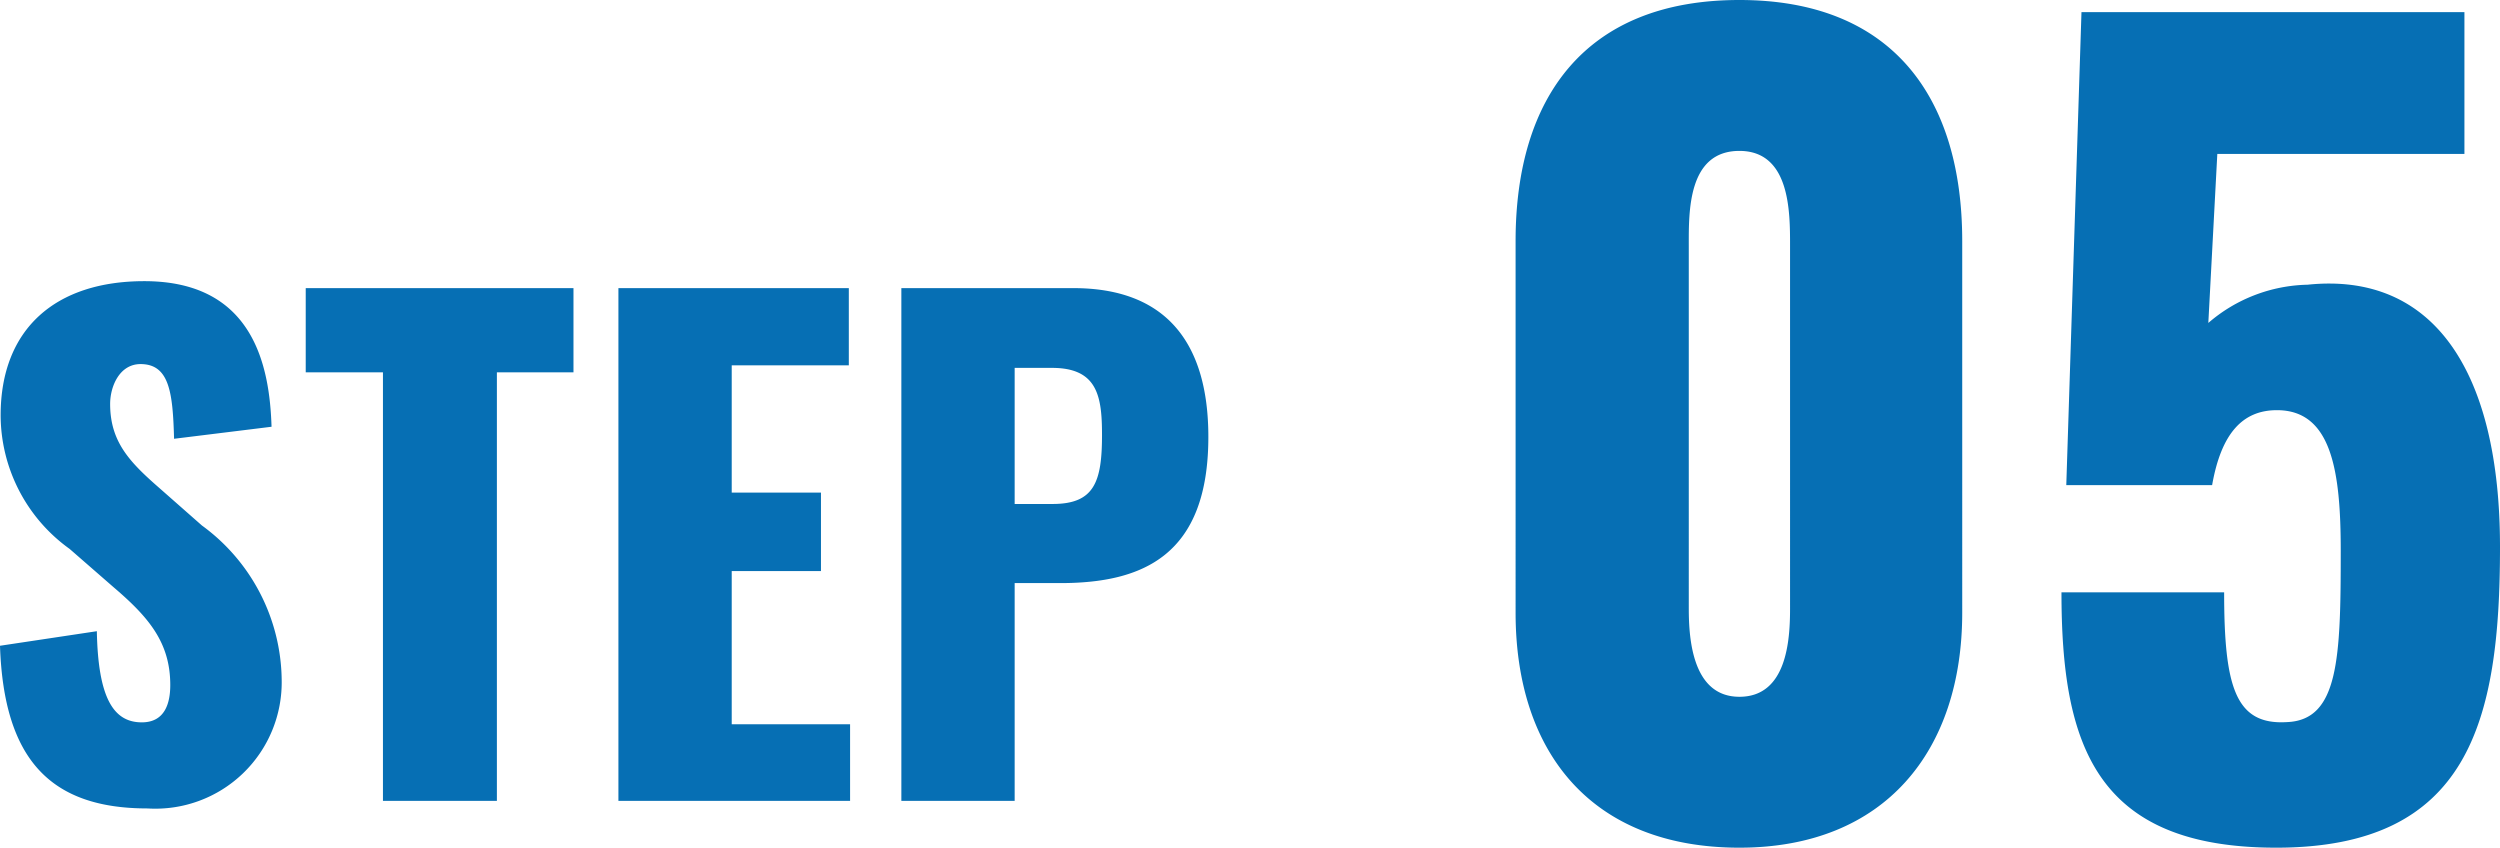
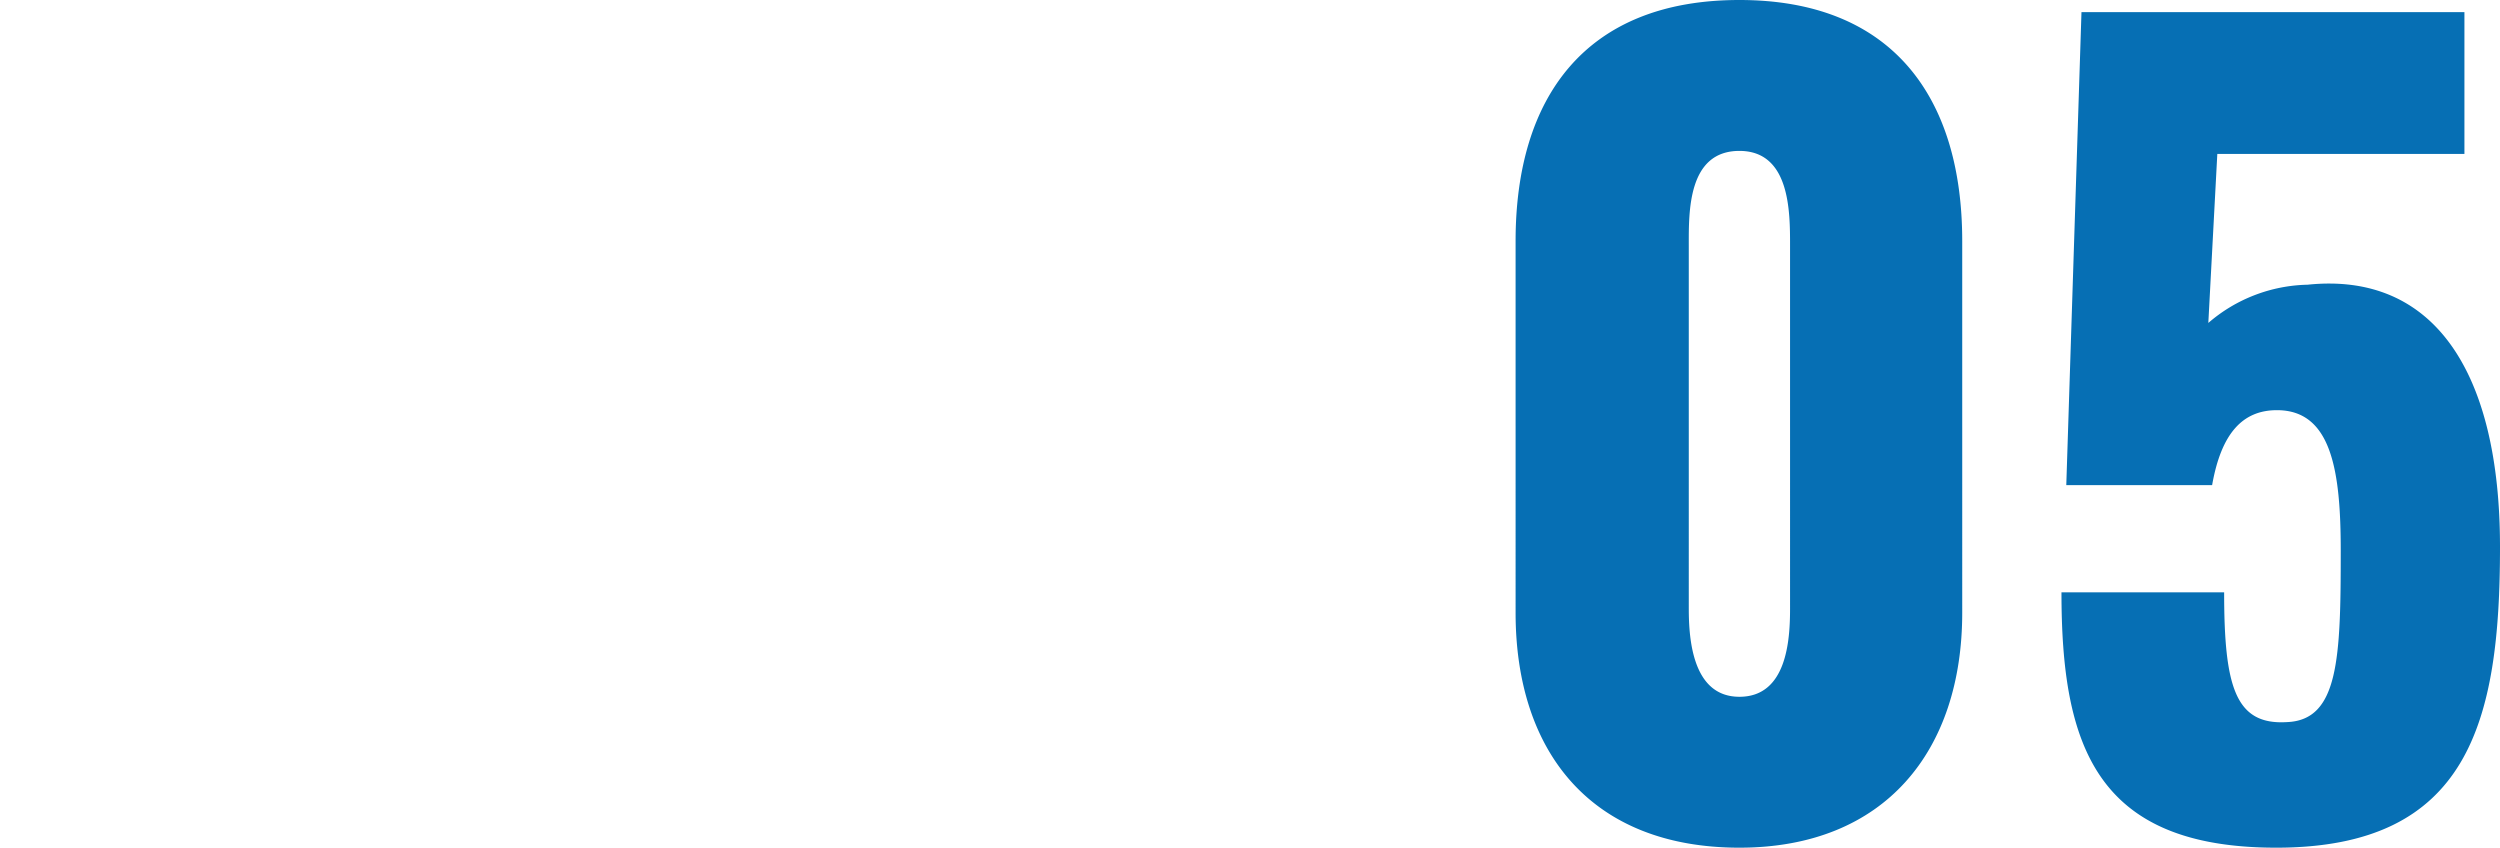
<svg xmlns="http://www.w3.org/2000/svg" width="78.992" height="26.784" viewBox="0 0 78.992 26.784">
  <g transform="translate(-1317.84 -14207.696)">
-     <path d="M5.5.24A3.993,3.993,0,0,0,9.74-3.84,6.118,6.118,0,0,0,7.22-8.7L5.88-9.88c-.94-.82-1.56-1.46-1.56-2.66,0-.56.3-1.26.96-1.26.92,0,1.02.92,1.06,2.36l3.08-.38c-.06-1.9-.56-4.6-4.02-4.6-2.8,0-4.54,1.5-4.54,4.24A5.214,5.214,0,0,0,3.04-7.96l1.4,1.22C5.54-5.8,6.22-5,6.22-3.66c0,.56-.16,1.18-.9,1.18-.9,0-1.38-.78-1.42-2.88L.84-4.9C.96-1.3,2.44.24,5.5.24ZM12.94,0h3.6V-13.54h2.42V-16.2H10.5v2.66h2.44Zm7.44,0H27.7V-2.42H23.96V-7.26h2.82V-9.74H23.96v-4.02h3.7V-16.2H20.38Zm8.94,0H32.9V-6.88h1.44c2.62,0,4.68-.88,4.68-4.62,0-3-1.36-4.7-4.26-4.7H29.32ZM32.9-9.38v-4.3h1.18c1.44,0,1.58.9,1.58,2.12,0,1.48-.24,2.18-1.56,2.18Z" transform="translate(1317 14233)" fill="#066fb4" />
    <path d="M8.8.48c4.608,0,7.04-3.072,7.04-7.424V-18.688c0-4.544-2.208-7.616-7.04-7.616-4.864,0-7.072,3.072-7.072,7.616V-6.944C1.728-2.528,4.128.48,8.8.48Zm0-4.768c-1.472,0-1.6-1.792-1.6-2.784V-18.56c0-1.056-.032-2.976,1.6-2.976,1.6,0,1.6,1.92,1.6,2.976V-7.072C10.4-6.08,10.3-4.288,8.8-4.288ZM25.76.48c6.08,0,7.072-3.968,7.072-9.5,0-5.568-2.112-8.7-6.08-8.288A4.95,4.95,0,0,0,23.616-16.1L23.9-21.44h7.808v-4.48h-12.1l-.48,14.944h4.608c.288-1.632.96-2.368,2.048-2.368,1.728,0,2.016,1.92,2.016,4.448,0,3.392-.064,5.344-1.7,5.408-1.632.1-1.984-1.12-1.984-4.1H18.976C18.976-2.752,20.064.48,25.76.48Z" transform="translate(1364 14234)" fill="#066fb4" />
  </g>
</svg>